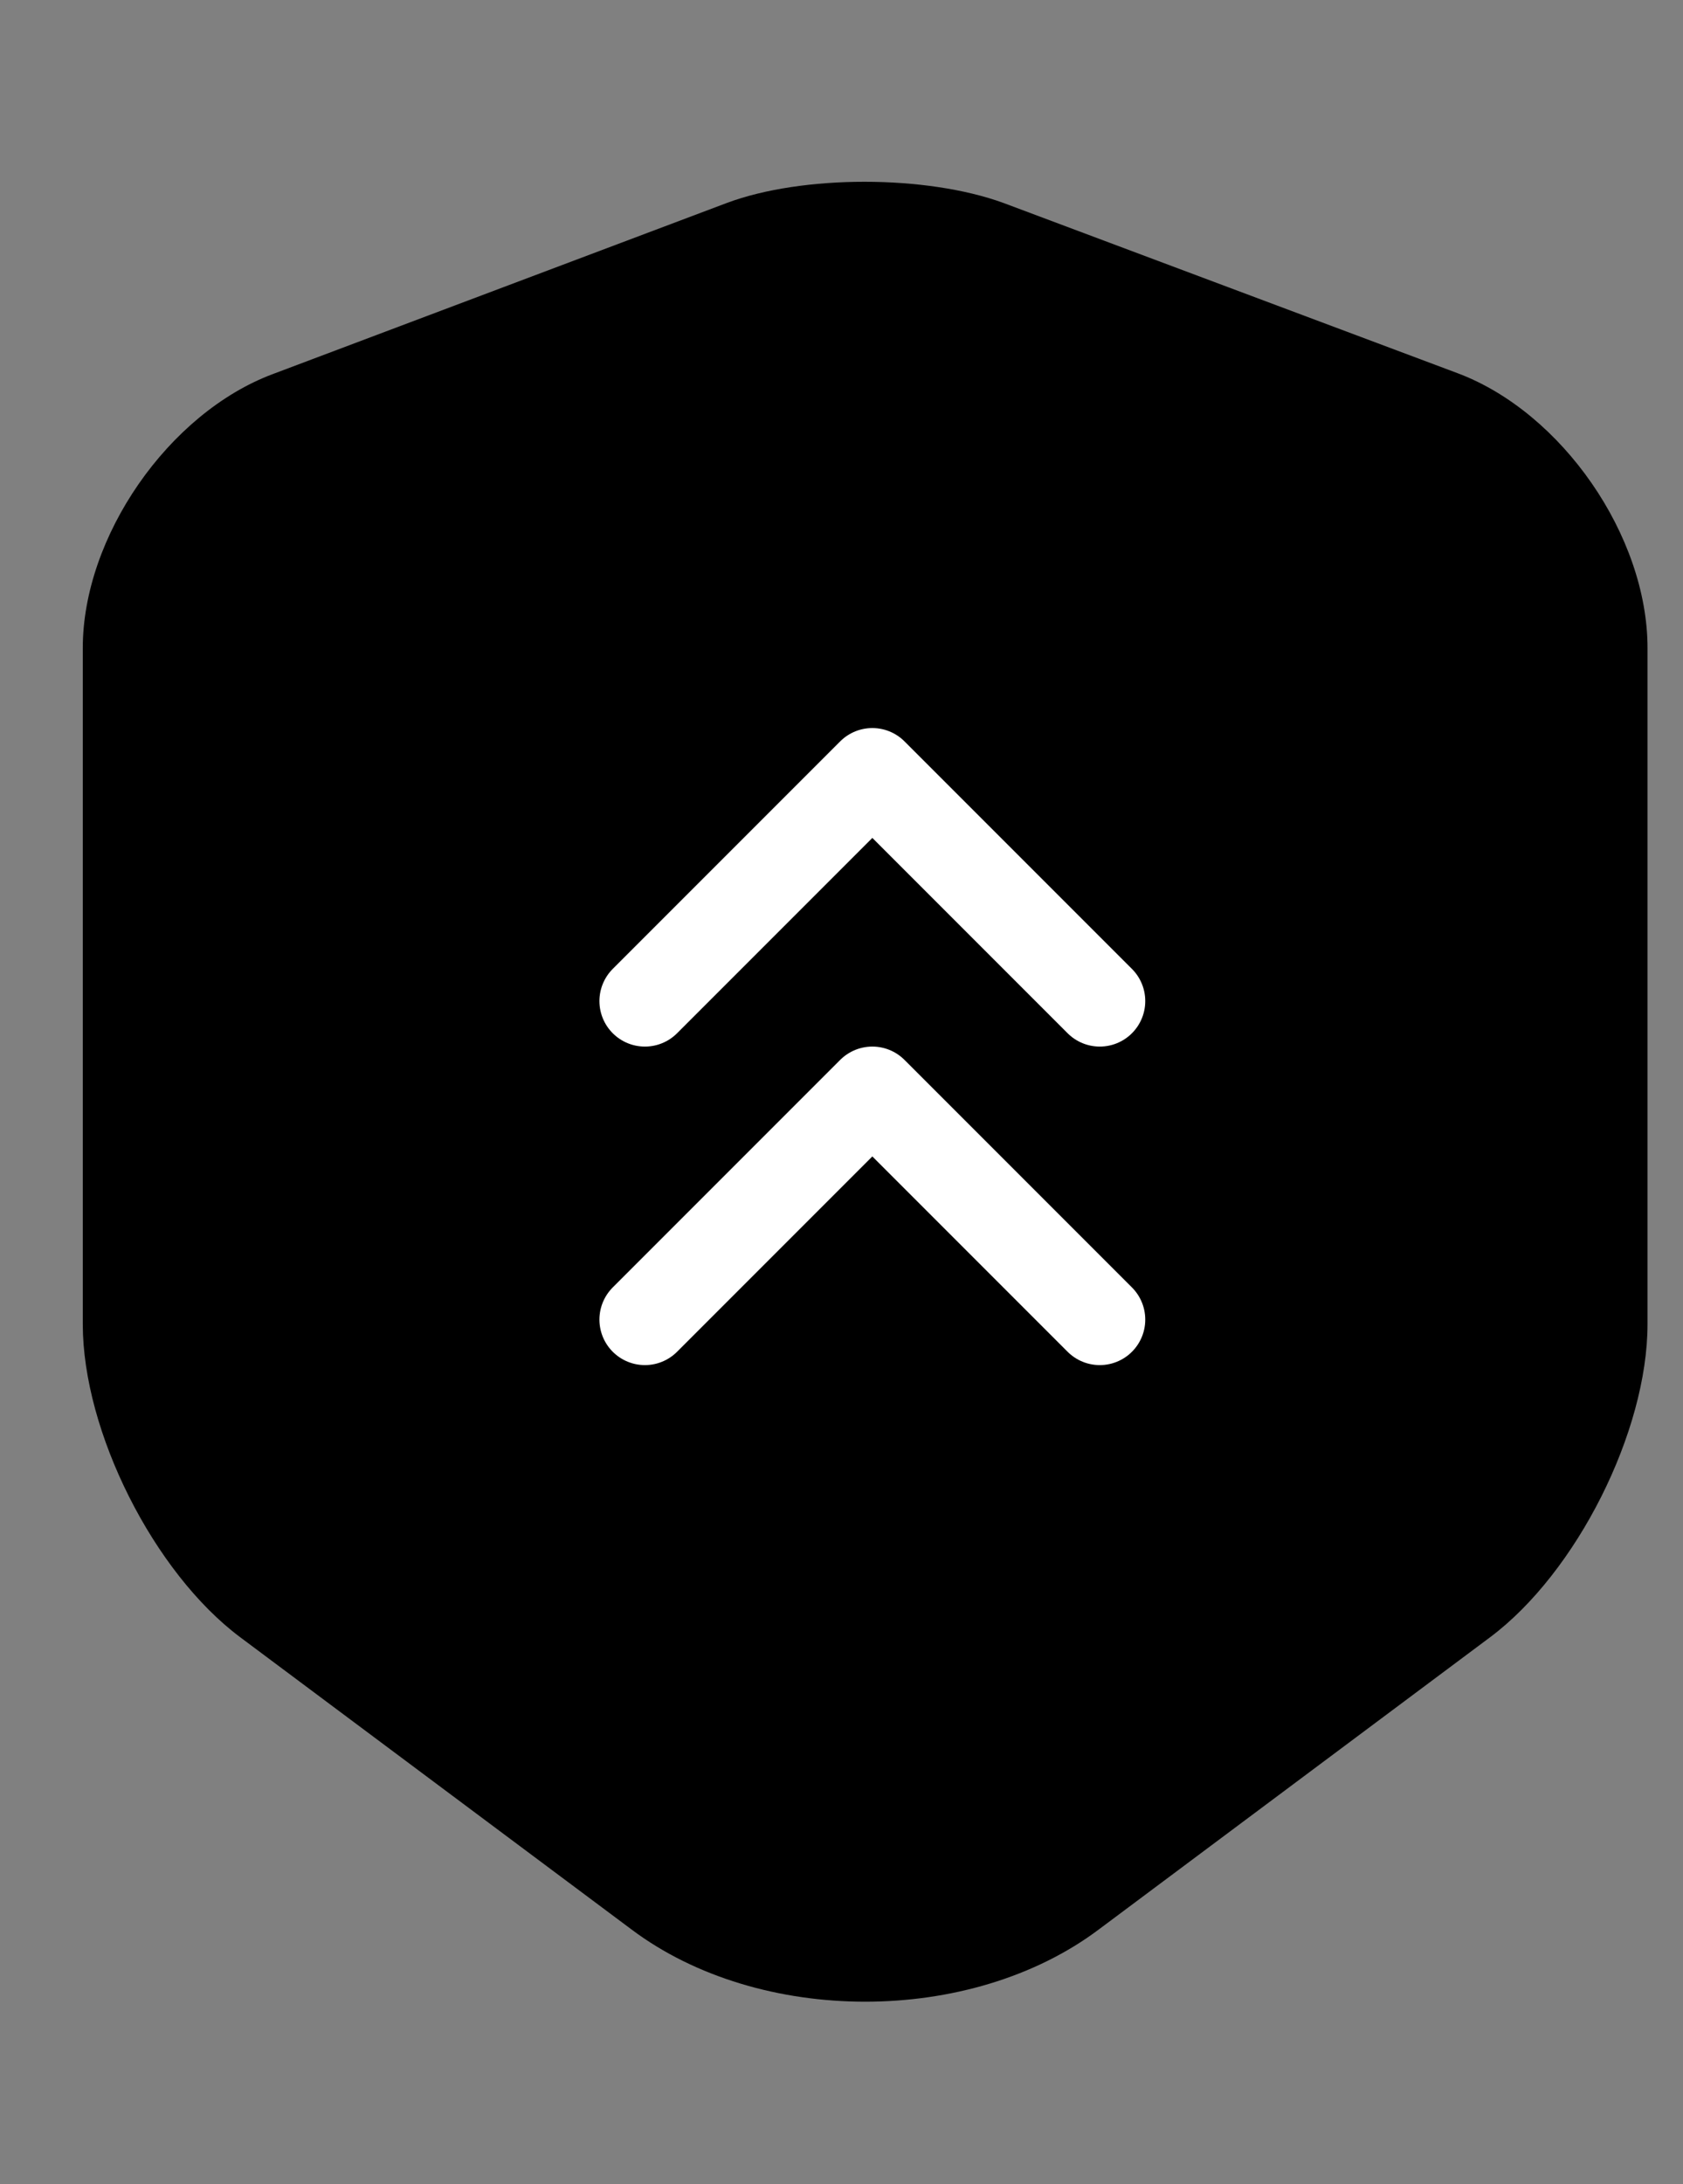
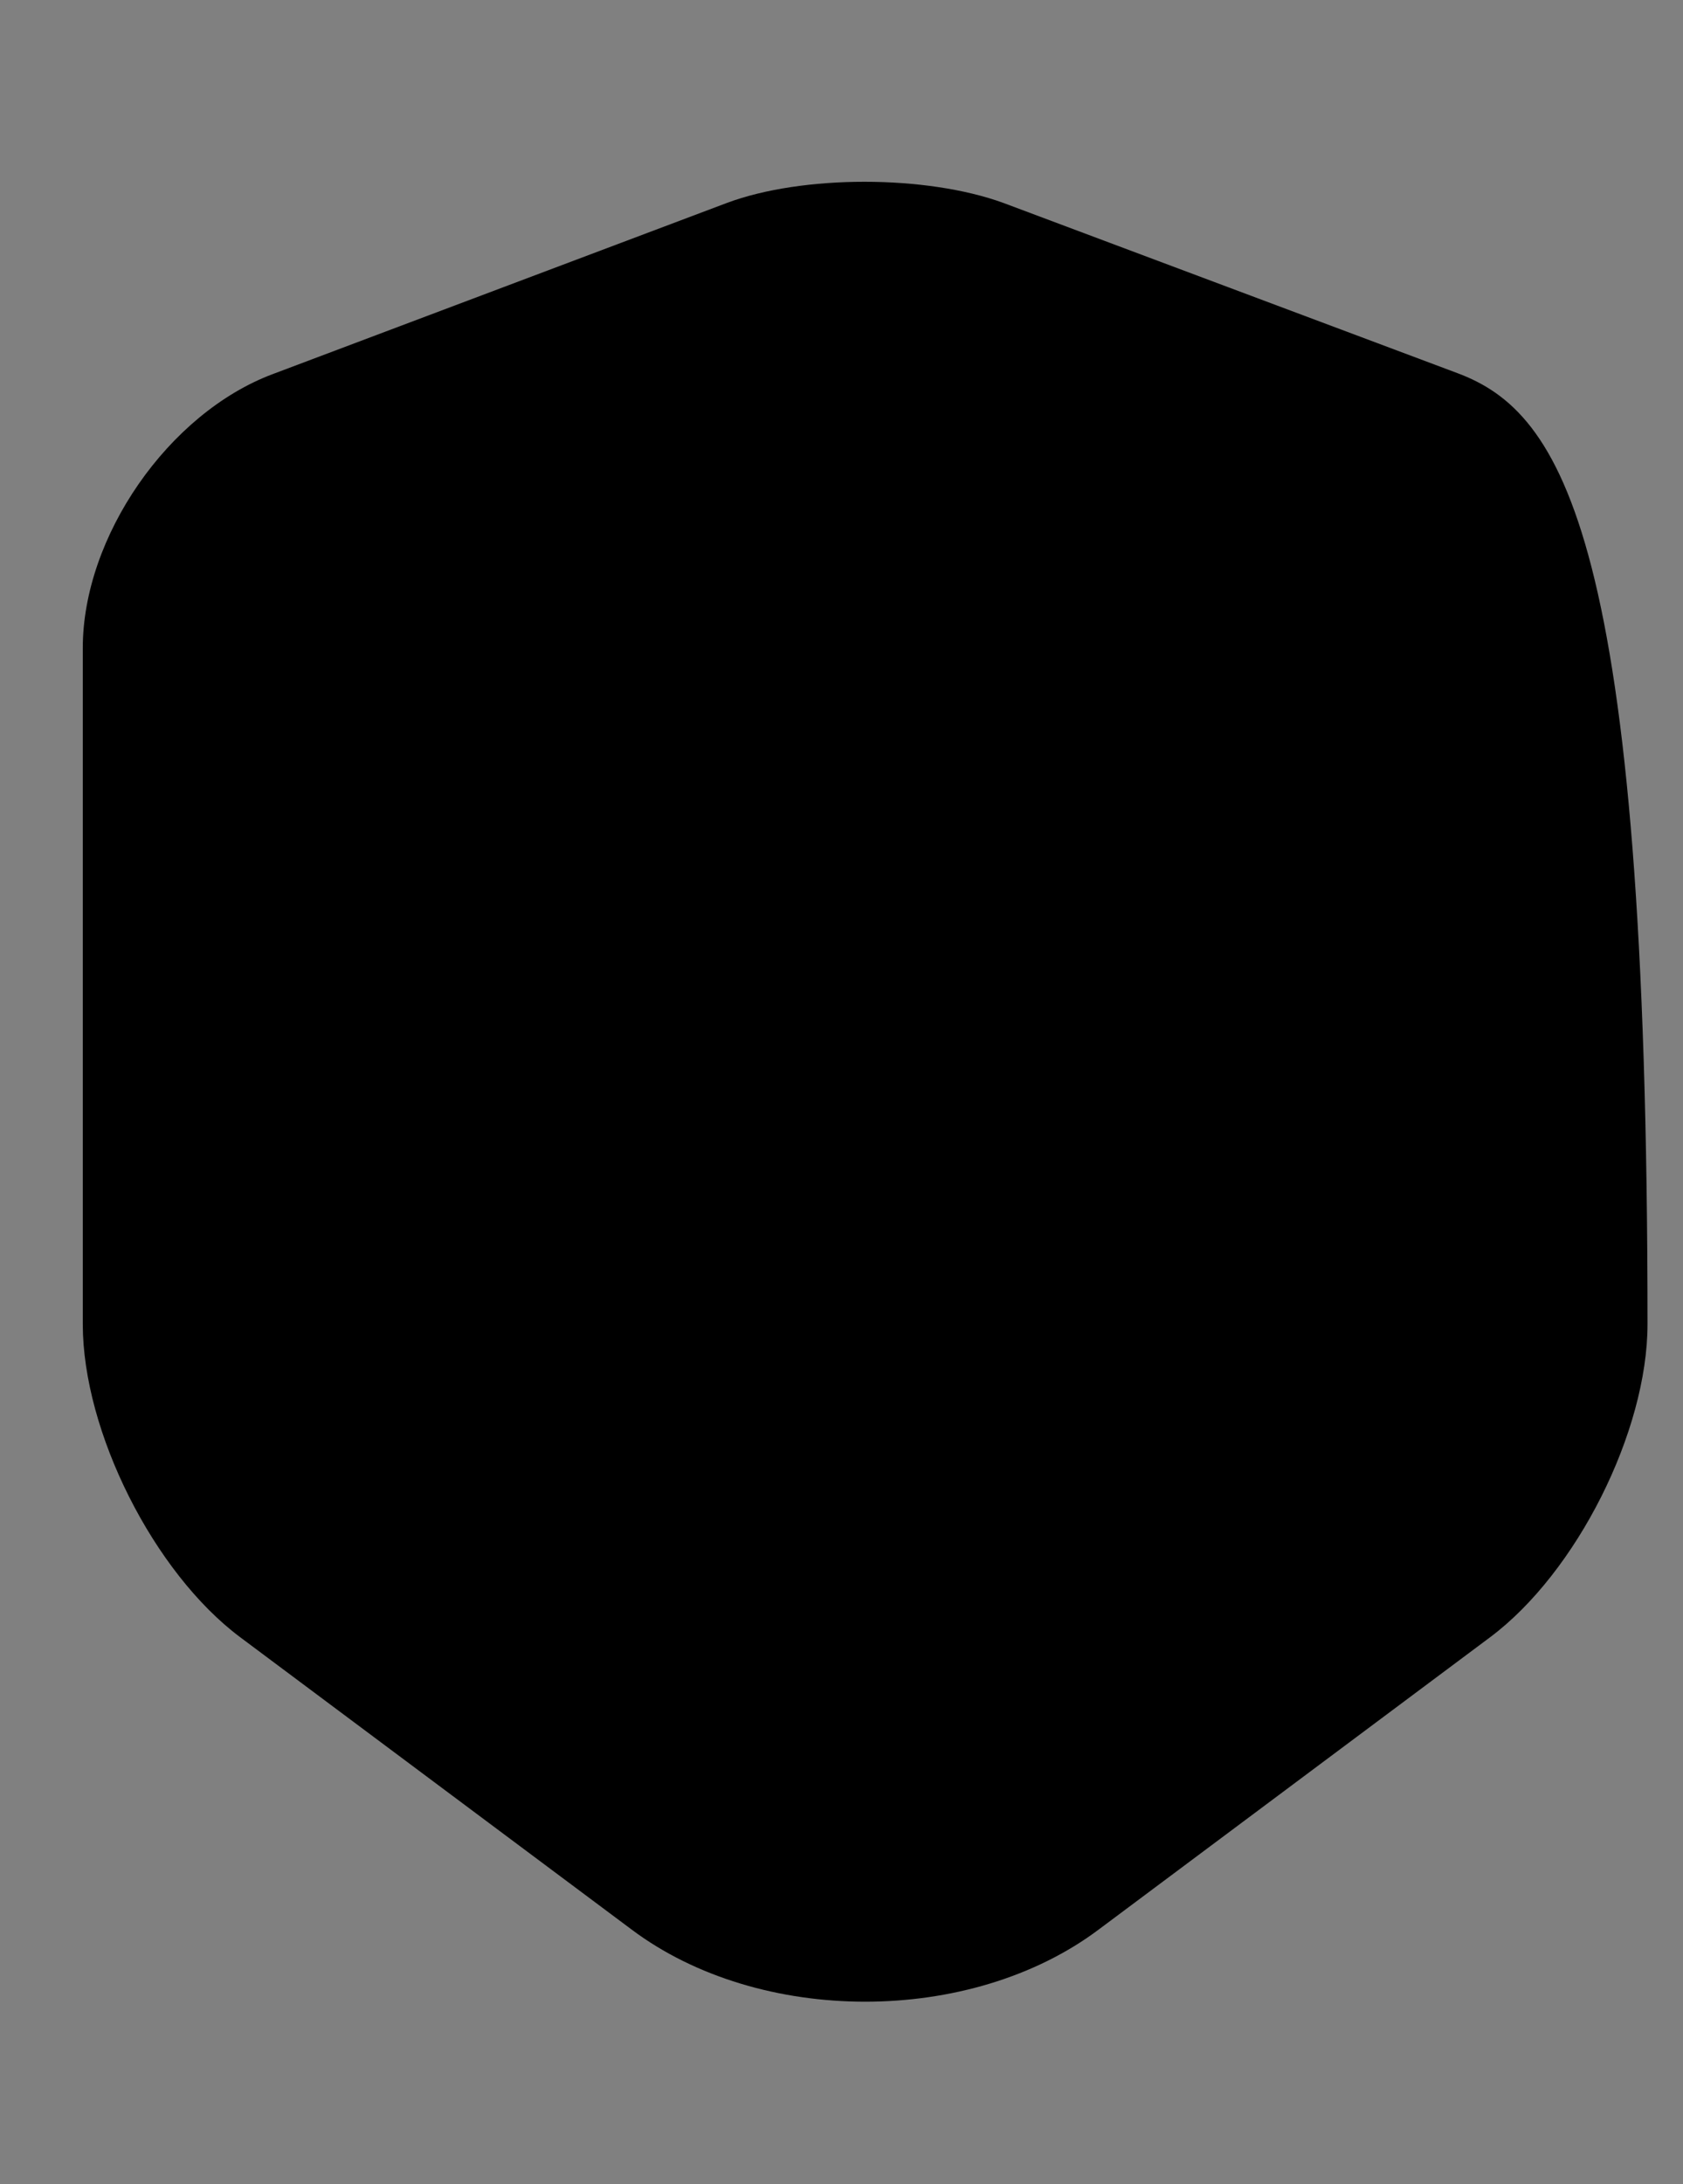
<svg xmlns="http://www.w3.org/2000/svg" width="37" height="48" viewBox="0 0 37 48" fill="none">
  <rect x="0" y="0" width="37" height="48" fill="#808080" stroke="none" />
-   <path d="M15.98 4.46L6 8.22C3.7 9.08 1.82 11.8 1.82 14.24V29.1C1.82 31.46 3.38 34.56 5.28 35.98L13.88 42.4C16.7 44.52 21.34 44.52 24.16 42.4L32.76 35.98C34.66 34.56 36.22 31.46 36.22 29.1V14.24C36.22 11.78 34.34 9.06 32.04 8.2L22.06 4.46C20.36 3.84 17.64 3.84 15.98 4.46Z" fill="black" />
-   <path d="M24.178 29L19.178 24L14.178 29M24.178 22L19.178 17L14.178 22" stroke="white" stroke-width="2" stroke-linecap="round" stroke-linejoin="round" />
+   <path d="M15.98 4.46L6 8.22C3.7 9.08 1.82 11.8 1.82 14.24V29.1C1.82 31.46 3.38 34.56 5.28 35.98L13.88 42.4C16.7 44.52 21.34 44.52 24.16 42.4L32.76 35.98C34.66 34.56 36.22 31.46 36.22 29.1C36.22 11.78 34.34 9.06 32.04 8.2L22.06 4.46C20.36 3.84 17.64 3.84 15.98 4.46Z" fill="black" />
</svg>